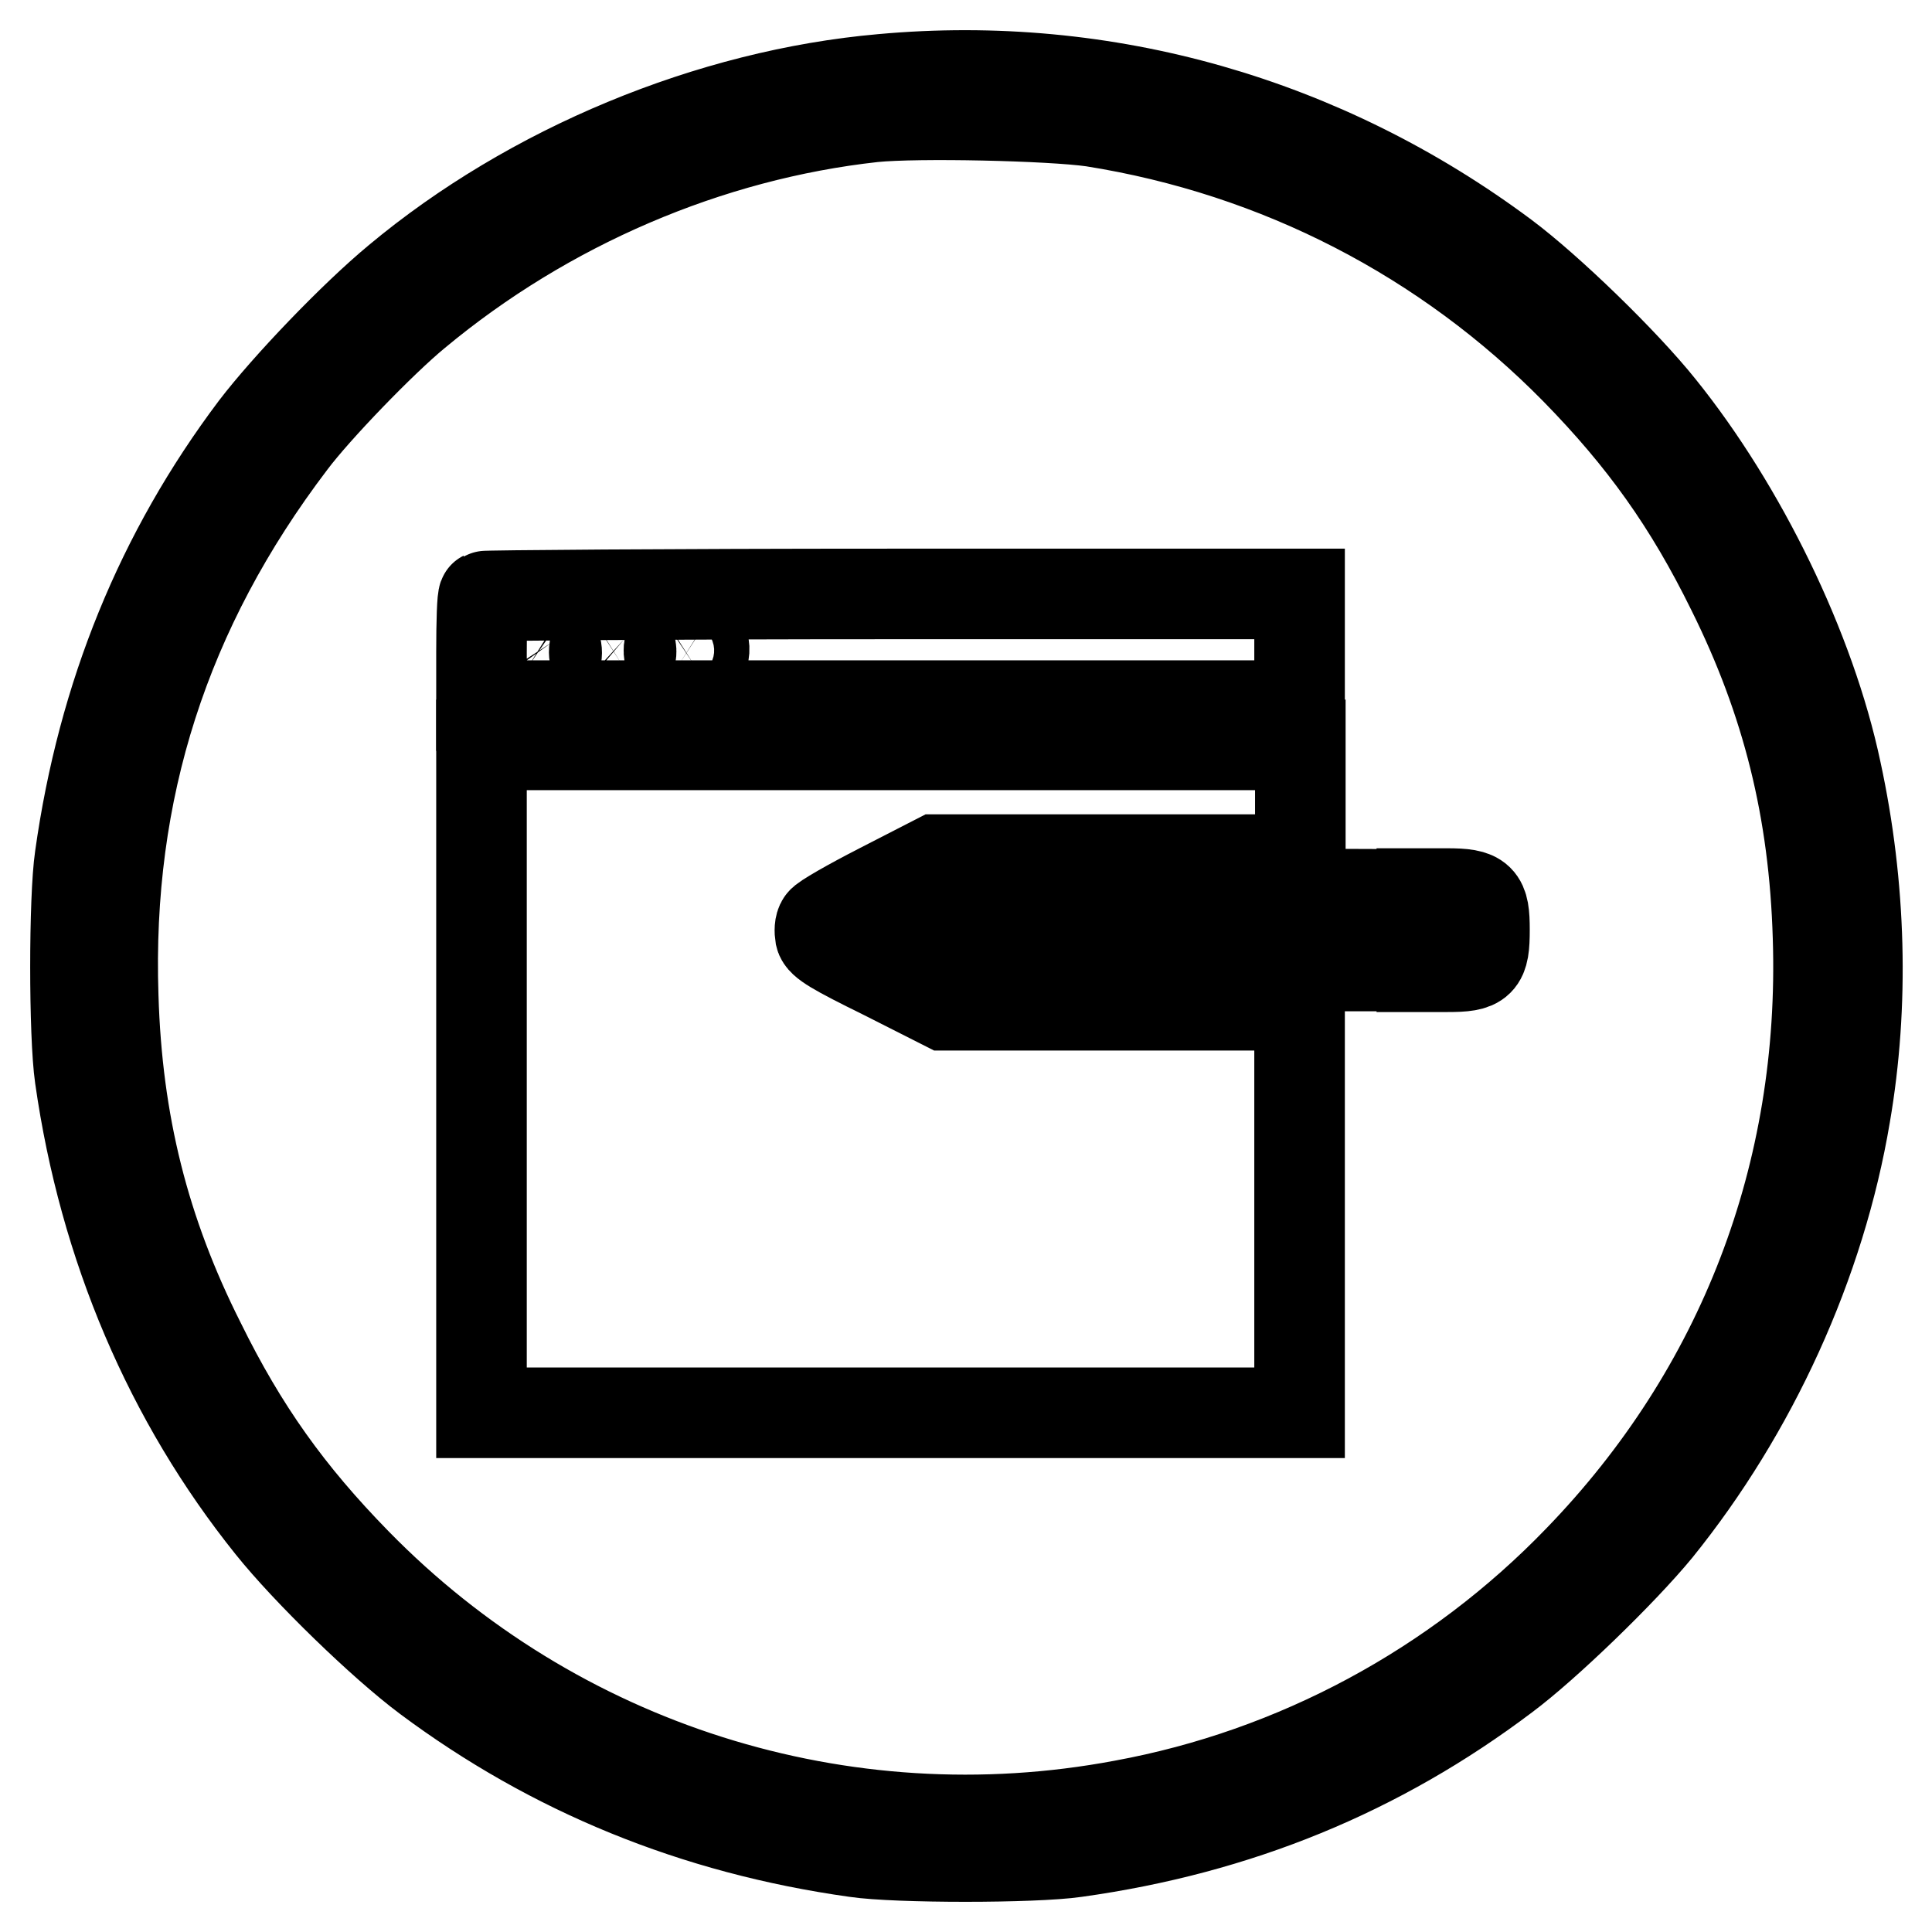
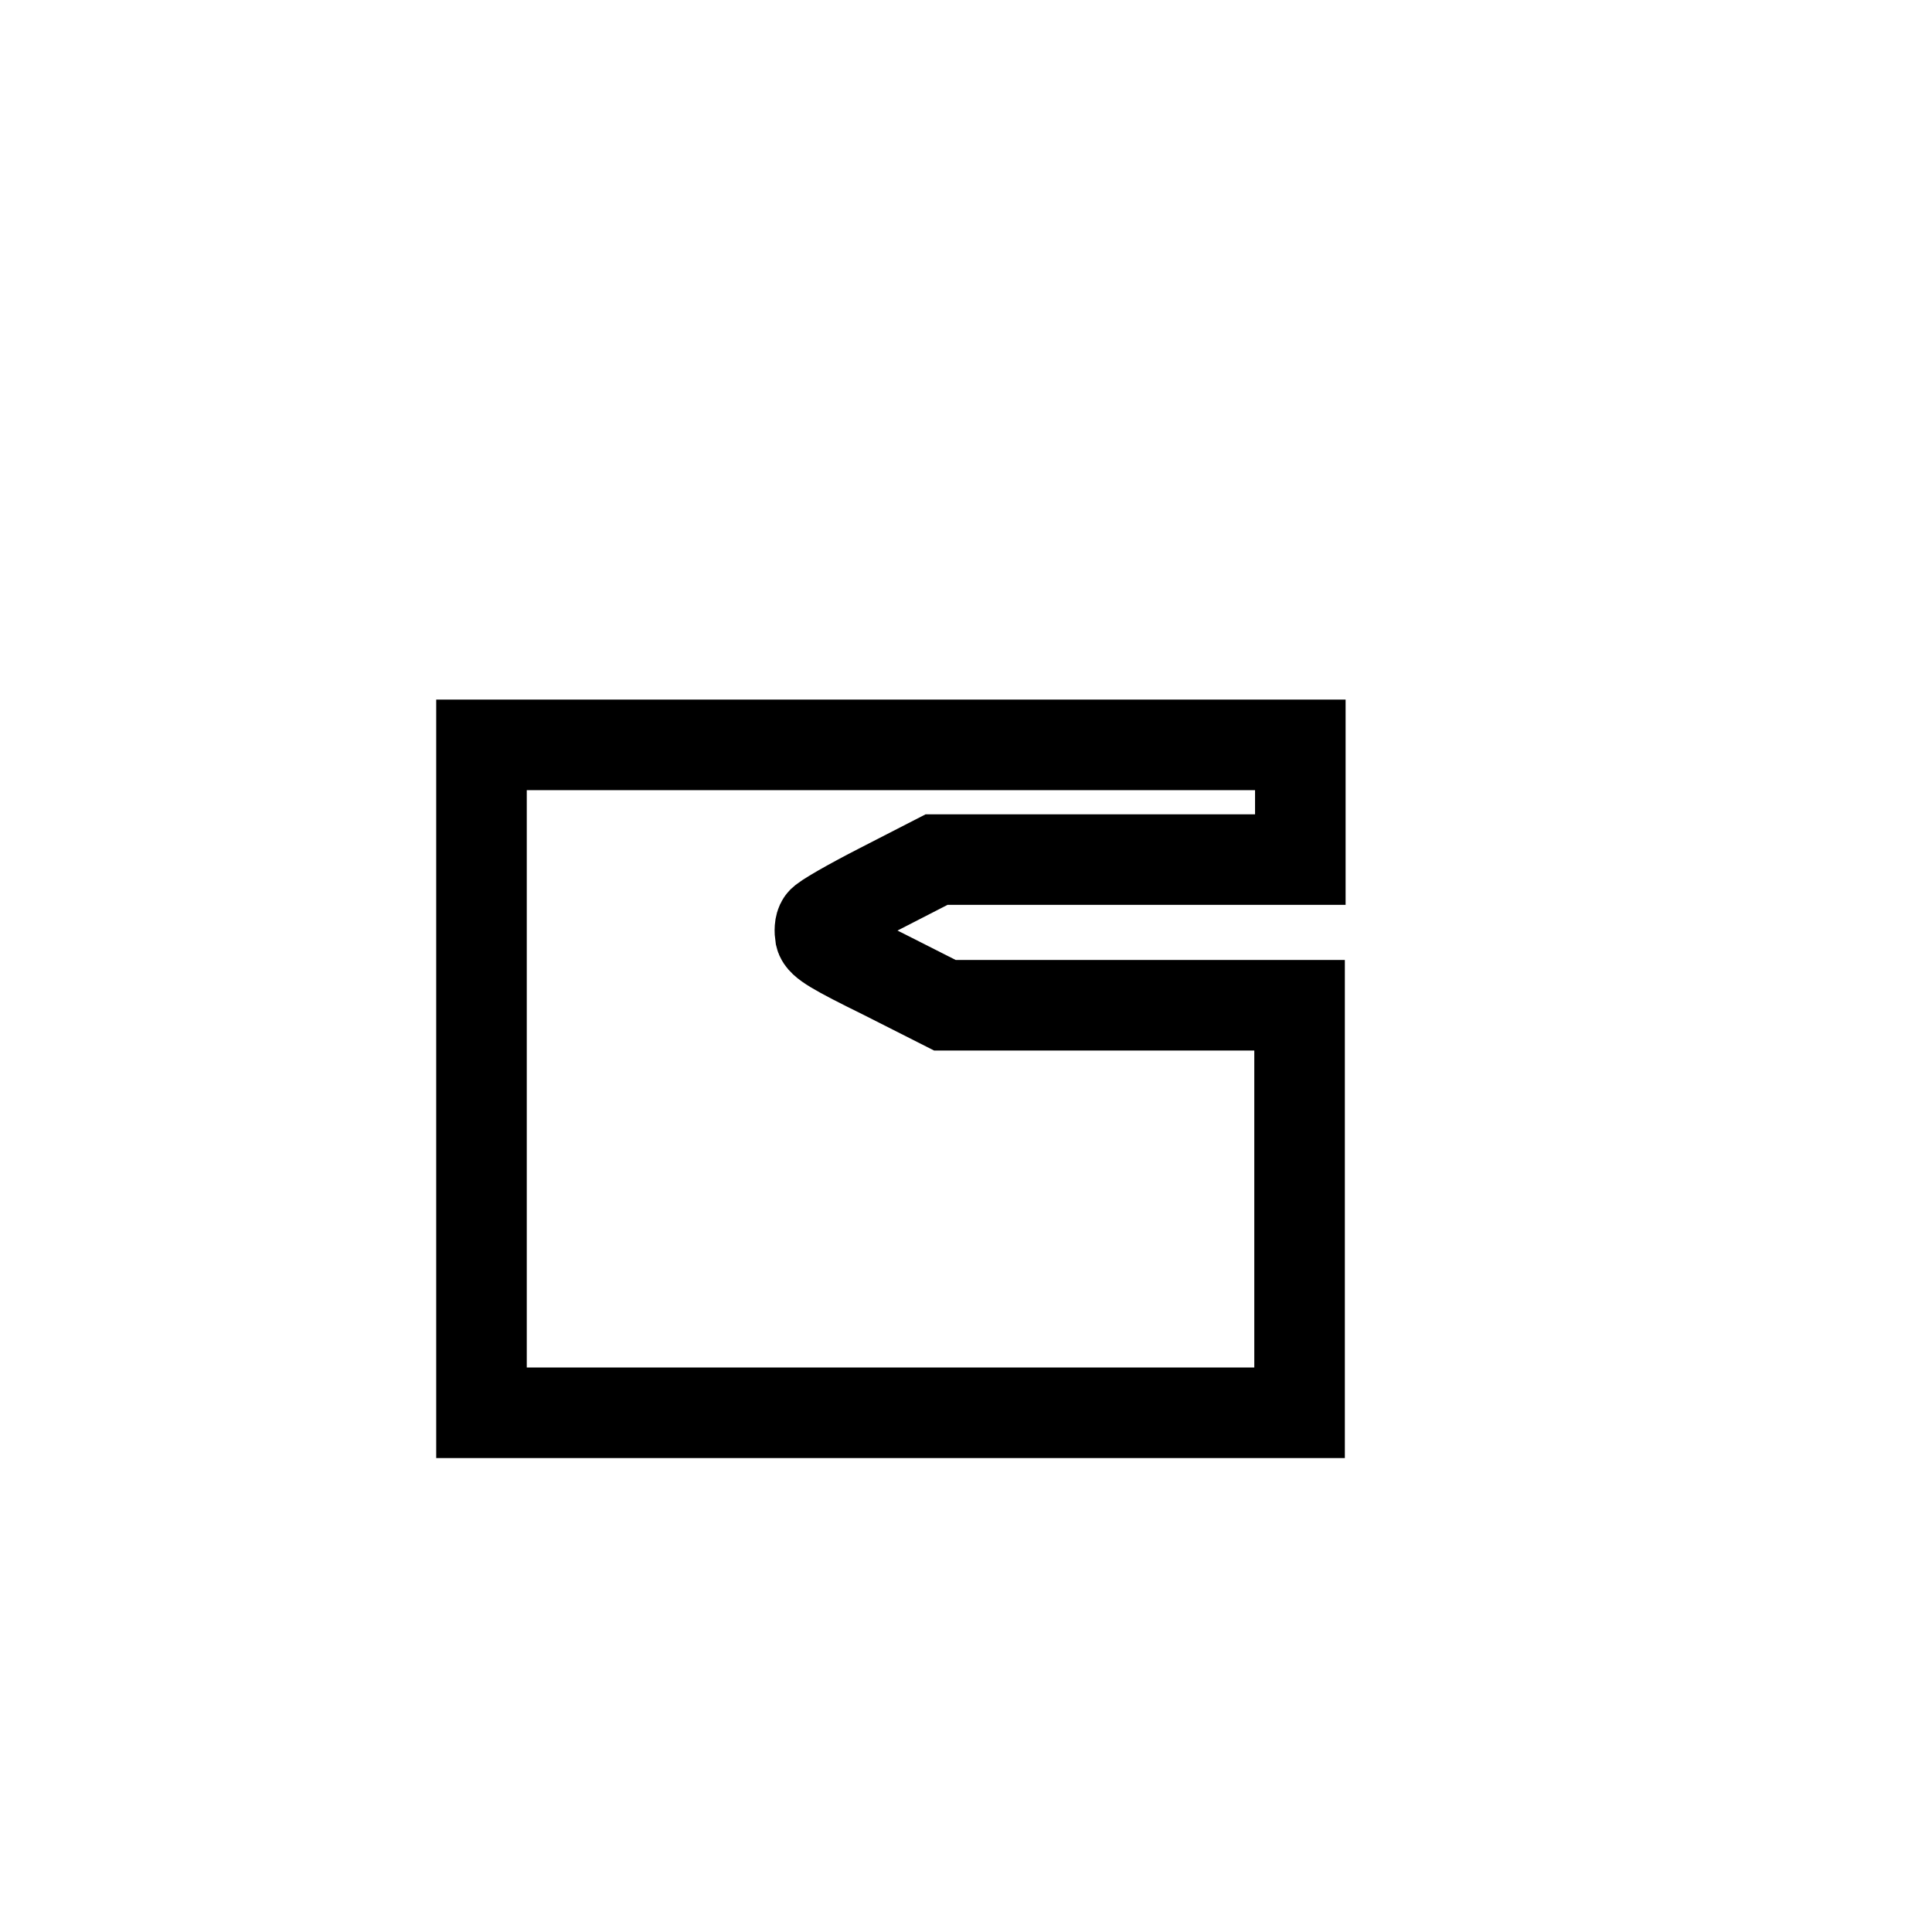
<svg xmlns="http://www.w3.org/2000/svg" version="1.1" x="0px" y="0px" viewBox="0 0 256 256" enable-background="new 0 0 256 256" xml:space="preserve">
  <g>
    <g>
      <g>
-         <path stroke-width="12" fill-opacity="0" stroke="#000000" d="M116.9,10.5c-22.8,2-46.6,11.9-64.2,26.6C46.9,41.9,38,51.2,33.8,56.7c-12.5,16.6-20.2,35.5-23.2,56.9c-0.8,5.4-0.8,23.6,0,29.1c3.2,22.5,11.9,42.8,25.3,59.5c4.8,6,14.8,15.7,20.7,20.1c16.5,12.3,35.4,20.1,56.8,23.1c5.4,0.8,23.6,0.8,29.1,0c21.5-3,40.2-10.7,56.9-23.3c5.5-4.1,15.6-13.9,20.2-19.5c12.6-15.6,21.6-35.2,24.9-54.9c2.5-14.5,2.1-30.3-1.2-45.5c-3.4-16.1-12.5-34.8-23.3-48.2c-4.8-6-14.8-15.7-20.7-20.1C175.4,16.1,146.5,7.8,116.9,10.5z M144.8,16.1c24.6,3.9,46.8,15.4,64,32.9c8.9,9.1,15,17.6,20.7,29.2c7.3,14.7,10.9,29.1,11.4,46c1,31.3-10,60.1-31.7,82.5c-16.3,16.9-37.5,28.3-60.4,32.5c-37.2,7-75.2-5.1-101.6-32.1c-8.9-9.1-15-17.6-20.7-29.2C19.1,163.2,15.5,148.8,15,132c-0.9-27.2,6.8-51.3,23.6-73.4c3.3-4.4,12-13.4,16.5-17.1c17.3-14.4,38.8-23.6,60.6-26C121.6,14.9,139.2,15.3,144.8,16.1z" />
-         <path stroke-width="12" fill-opacity="0" stroke="#000000" d="M64.1,79c-0.2,0.1-0.3,3.5-0.3,7.4v7.1H118h54.2v-7.4v-7.4h-53.9C88.6,78.7,64.2,78.9,64.1,79z M73.3,85c1.5,2.3-0.9,4.8-3.3,3.3c-1.3-0.9-1.5-2.4-0.4-3.6C70.7,83.4,72.3,83.6,73.3,85z M82.8,84.6c1.2,1.1,1.1,2.7-0.3,3.6c-2.4,1.5-4.8-1-3.3-3.3C80,83.6,81.5,83.5,82.8,84.6z M92.4,84.3c1.3,0.7,1.2,3-0.3,4c-1.1,0.7-1.2,0.7-2.3,0c-2-1.3-1.3-4.4,1.1-4.4C91.2,83.8,91.9,84,92.4,84.3z" />
-         <path stroke-width="12" fill-opacity="0" stroke="#000000" d="M63.8,142.9v44.3H118h54.2v-27v-27h-23.5h-23.5l-8.1-4.1c-6.5-3.2-8.2-4.2-8.4-5.1c-0.1-0.6-0.1-1.4,0.2-1.8c0.2-0.4,3.7-2.4,7.8-4.5l7.4-3.8l24.1,0h24.1v-7.6v-7.6H118H63.8V142.9z" />
-         <path stroke-width="12" fill-opacity="0" stroke="#000000" d="M130.1,118.7c-0.2,0.1-0.3,2.4-0.3,4.8v4.5h27h27l-0.1-4.8l-0.1-4.7l-26.6-0.1C142.4,118.5,130.2,118.6,130.1,118.7z" />
-         <path stroke-width="12" fill-opacity="0" stroke="#000000" d="M188.4,123.3v4.8h3.4c4.4,0,4.9-0.5,4.9-4.9c0-4.2-0.5-4.8-5-4.8h-3.3V123.3z" />
-         <path stroke-width="12" fill-opacity="0" stroke="#000000" d="M120.5,121.2l-4.4,2.2l4.3,2.2c2.4,1.2,4.4,2.1,4.5,2c0.1-0.1,0.1-2.1,0.1-4.4l-0.1-4.2L120.5,121.2z" />
+         <path stroke-width="12" fill-opacity="0" stroke="#000000" d="M63.8,142.9v44.3H118h54.2v-27v-27h-23.5h-23.5l-8.1-4.1c-6.5-3.2-8.2-4.2-8.4-5.1c-0.1-0.6-0.1-1.4,0.2-1.8c0.2-0.4,3.7-2.4,7.8-4.5l7.4-3.8l24.1,0h24.1v-7.6v-7.6H63.8V142.9z" />
      </g>
    </g>
  </g>
</svg>